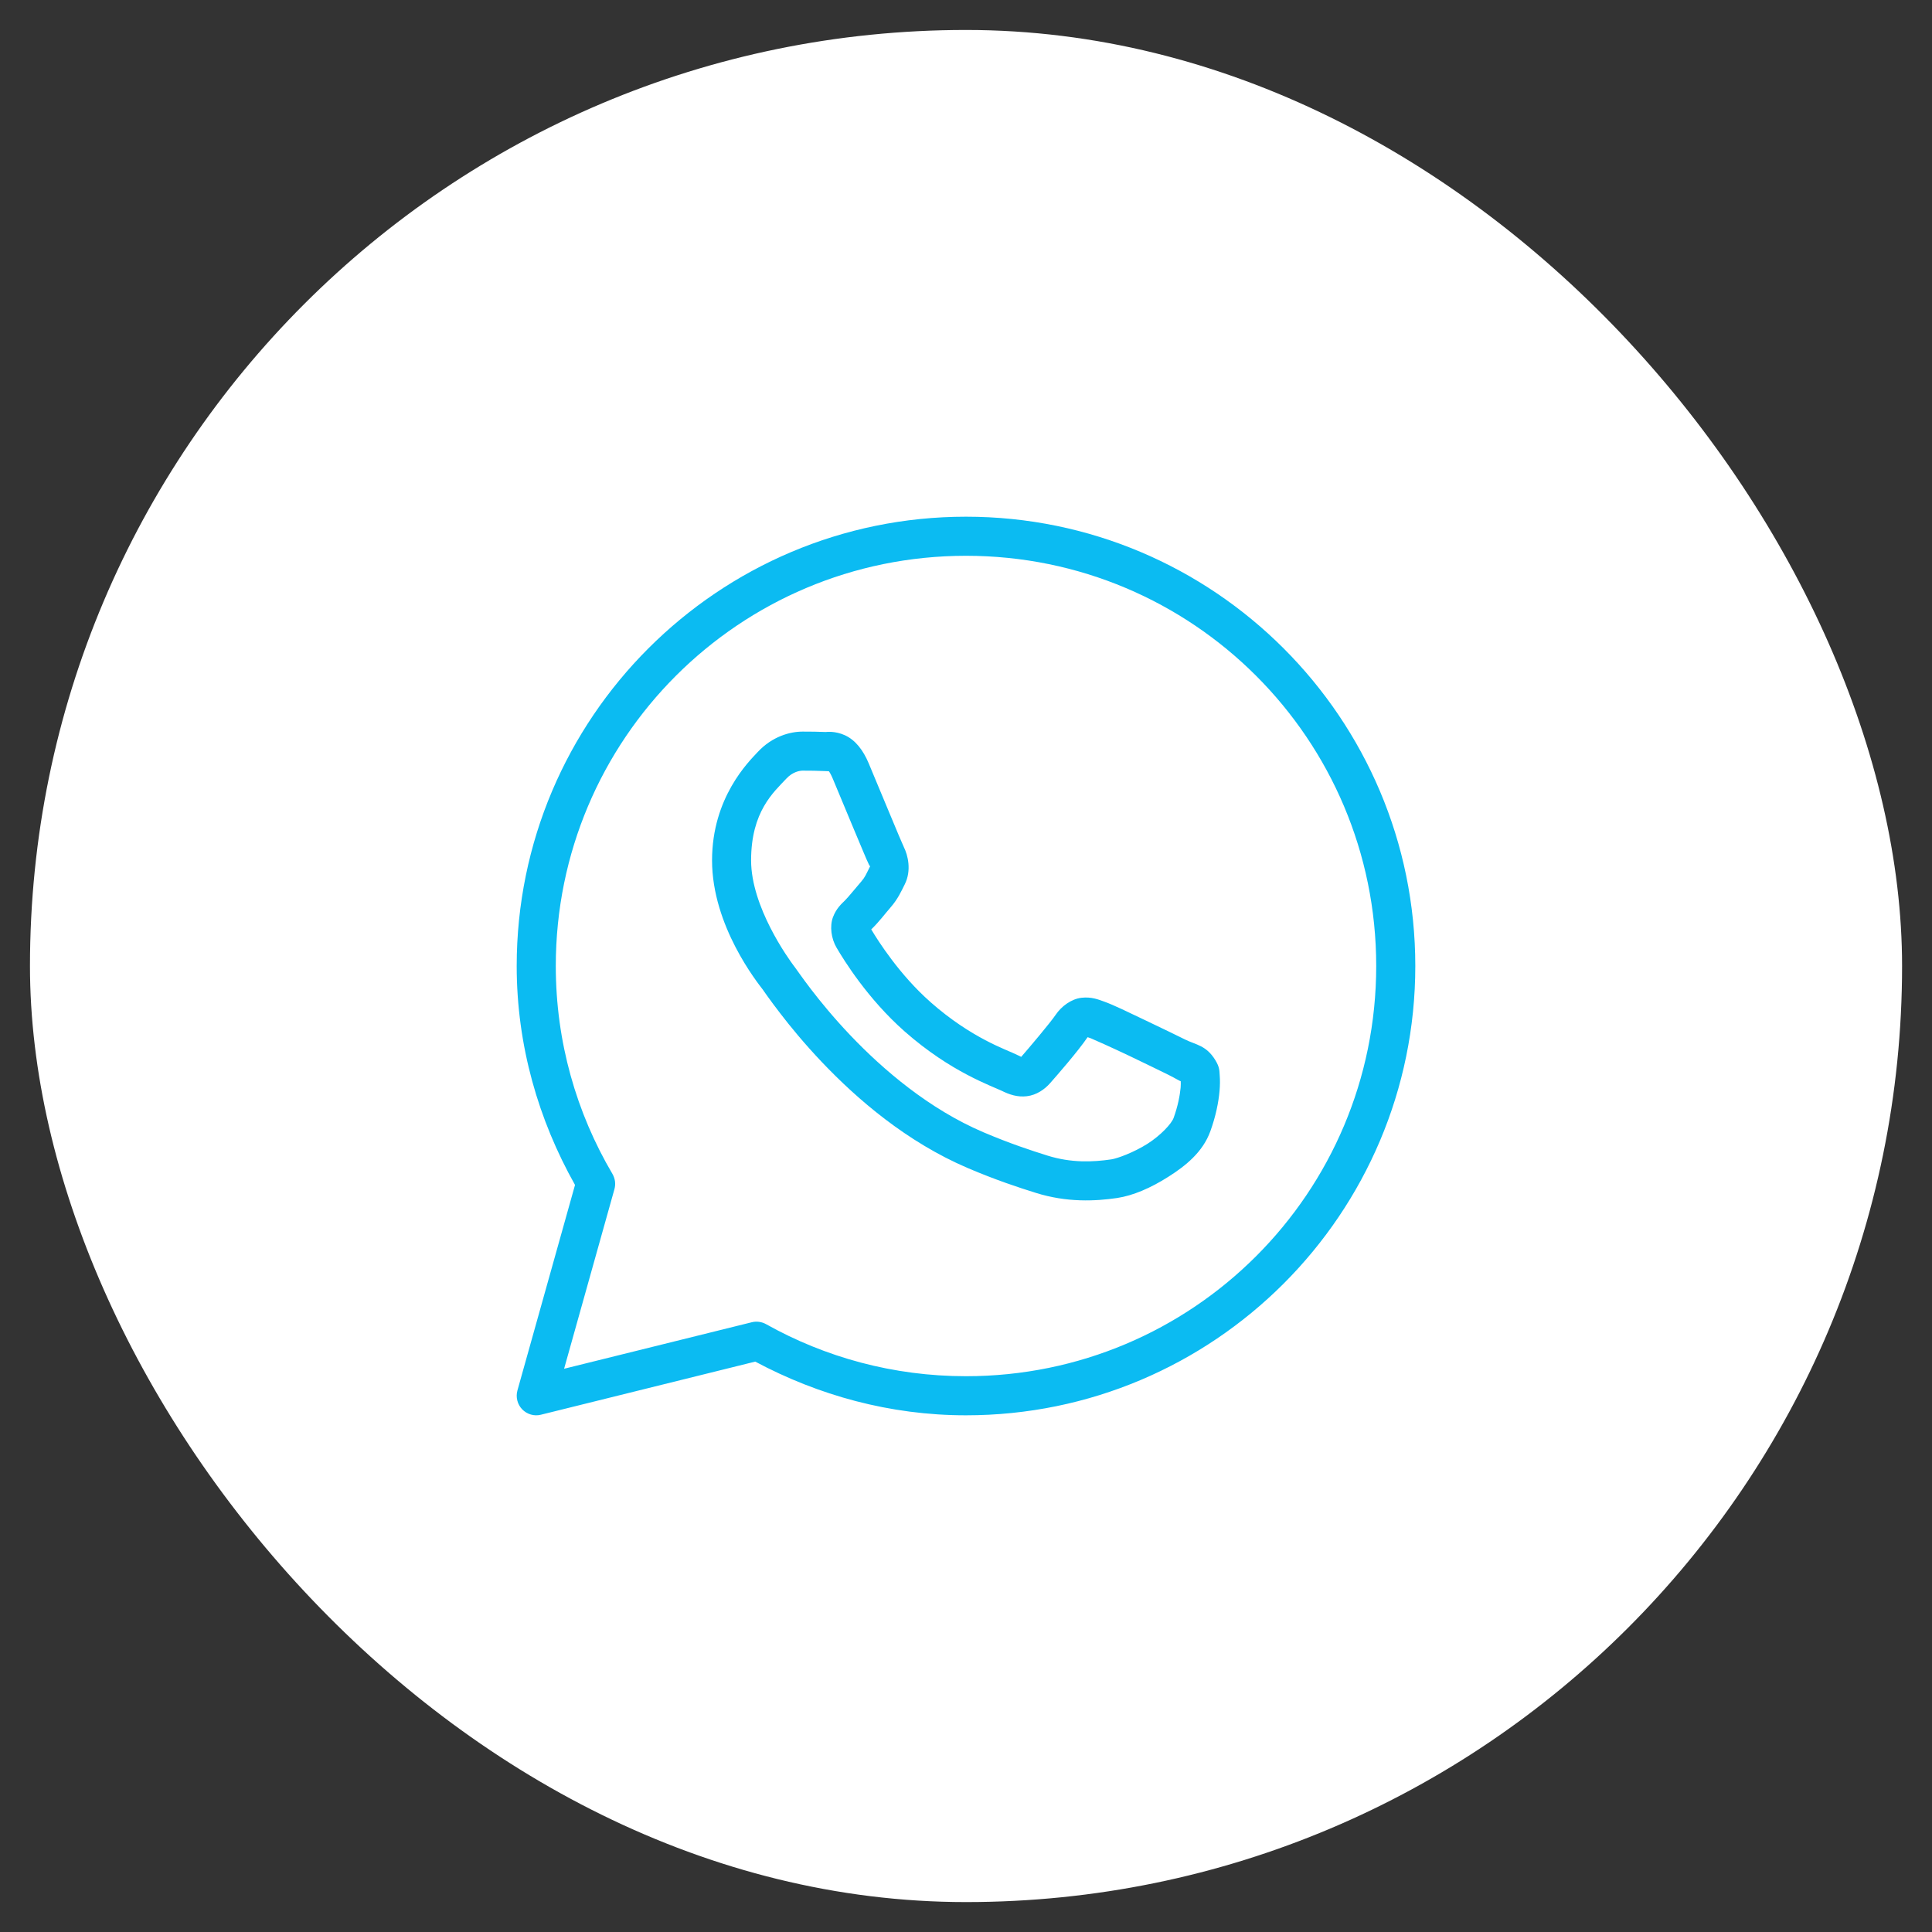
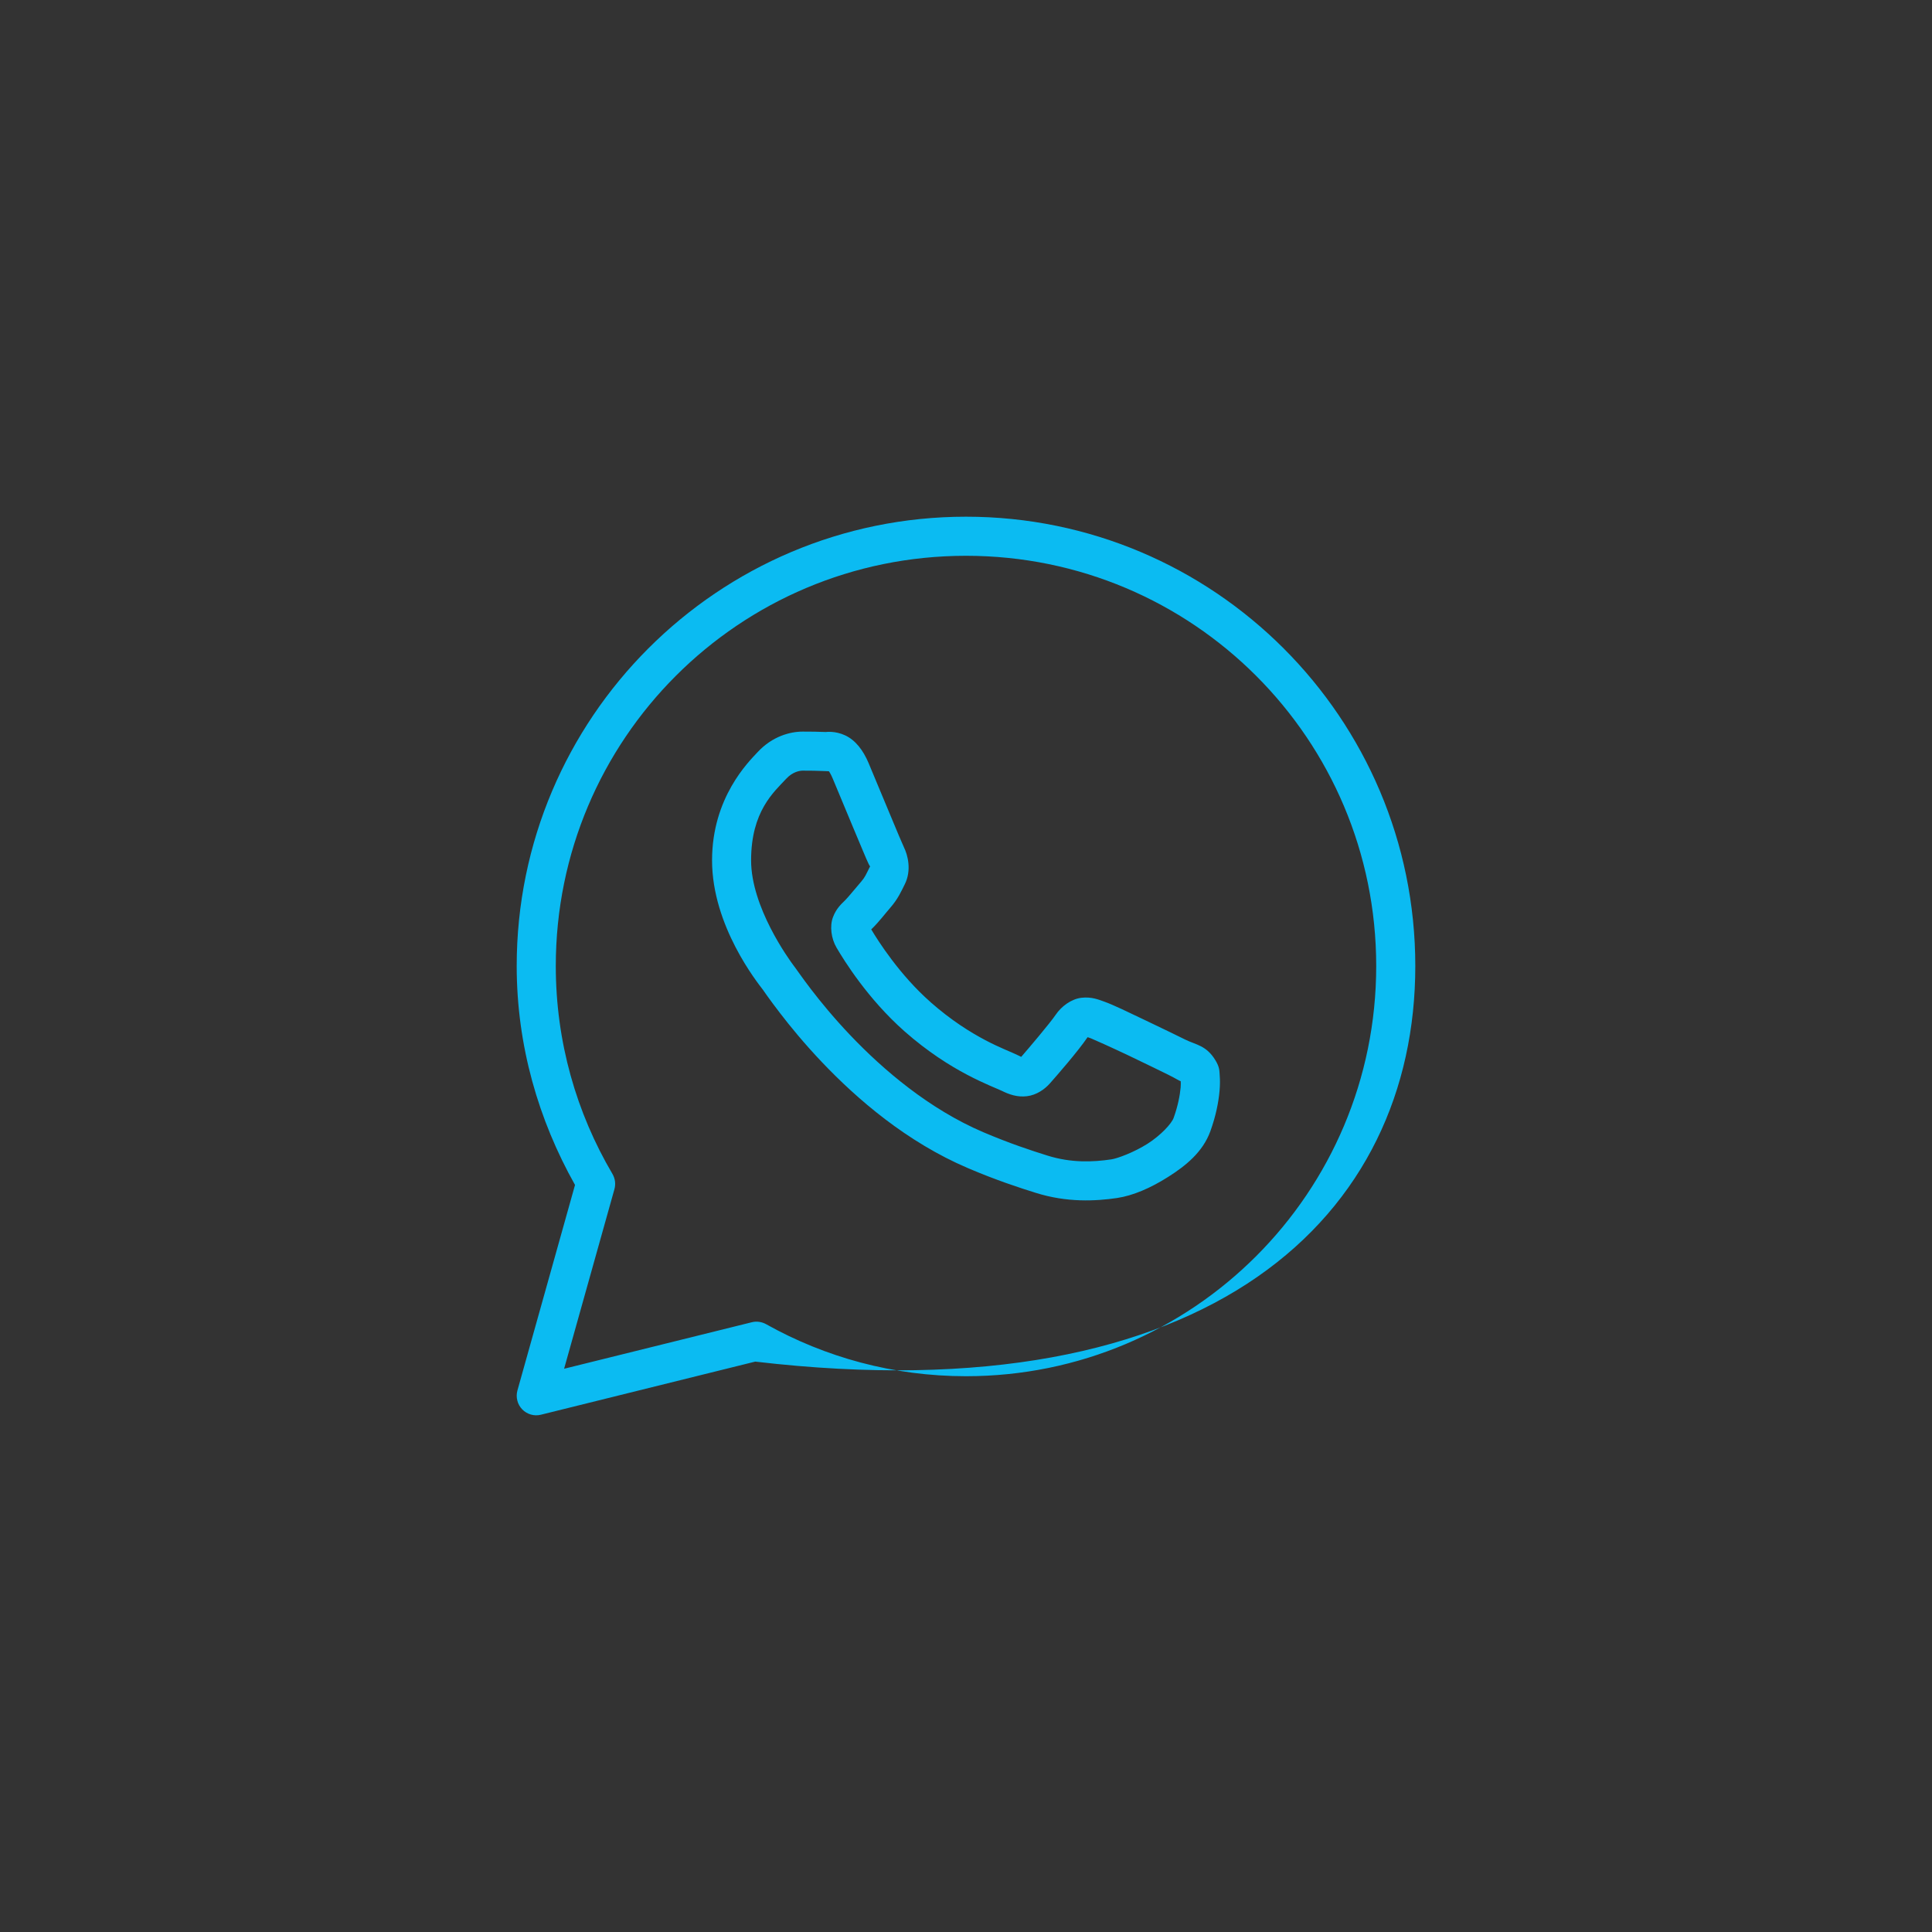
<svg xmlns="http://www.w3.org/2000/svg" width="43" height="43" viewBox="0 0 43 43" fill="none">
  <rect x="0" y="0" width="43" height="43" fill="#333333" stroke="none" />
-   <rect x="0.667" y="0.667" width="41.667" height="41.667" rx="20.833" fill="white" />
-   <path d="M21.5 11.5C15.982 11.5 11.5 15.982 11.5 21.5C11.5 23.273 11.986 24.929 12.798 26.373L11.516 30.948C11.496 31.021 11.495 31.099 11.514 31.172C11.532 31.246 11.57 31.313 11.623 31.368C11.676 31.422 11.742 31.462 11.815 31.483C11.888 31.504 11.965 31.506 12.039 31.487L16.809 30.305C18.211 31.053 19.801 31.5 21.5 31.5C27.018 31.5 31.5 27.018 31.5 21.5C31.5 15.982 27.018 11.5 21.5 11.5ZM21.5 12.37C26.548 12.37 30.63 16.452 30.63 21.5C30.63 26.548 26.548 30.63 21.5 30.63C19.882 30.63 18.366 30.209 17.049 29.471C16.952 29.418 16.839 29.402 16.732 29.429L12.555 30.464L13.675 26.468C13.691 26.411 13.695 26.352 13.688 26.294C13.68 26.236 13.661 26.18 13.632 26.129C12.831 24.771 12.37 23.191 12.37 21.5C12.37 16.452 16.452 12.37 21.5 12.37ZM17.866 16.283C17.588 16.283 17.19 16.386 16.863 16.739C16.666 16.95 15.848 17.748 15.848 19.149C15.848 20.611 16.861 21.872 16.984 22.034H16.985V22.035C16.973 22.02 17.14 22.262 17.364 22.552C17.587 22.843 17.899 23.224 18.291 23.637C19.075 24.462 20.177 25.416 21.546 26C22.176 26.268 22.673 26.43 23.05 26.548C23.748 26.768 24.384 26.734 24.861 26.664C25.218 26.611 25.612 26.44 26.001 26.193C26.39 25.947 26.771 25.641 26.939 25.176C27.059 24.843 27.121 24.535 27.143 24.281C27.154 24.154 27.155 24.042 27.147 23.939C27.139 23.835 27.148 23.756 27.051 23.598C26.849 23.265 26.619 23.256 26.38 23.138C26.247 23.072 25.869 22.887 25.489 22.707C25.11 22.526 24.782 22.366 24.58 22.294C24.452 22.248 24.296 22.182 24.071 22.207C23.846 22.233 23.624 22.395 23.495 22.587C23.372 22.769 22.878 23.352 22.728 23.523C22.726 23.521 22.739 23.528 22.68 23.498C22.493 23.406 22.266 23.328 21.929 23.15C21.592 22.972 21.171 22.71 20.709 22.303V22.302C20.023 21.698 19.542 20.94 19.391 20.685C19.401 20.673 19.389 20.687 19.411 20.666L19.412 20.665C19.567 20.513 19.704 20.33 19.82 20.197C19.985 20.007 20.058 19.84 20.136 19.684C20.293 19.372 20.206 19.03 20.115 18.85V18.849C20.121 18.861 20.066 18.739 20.006 18.598C19.947 18.457 19.87 18.274 19.789 18.079C19.626 17.688 19.444 17.25 19.336 16.993V16.992C19.209 16.69 19.037 16.473 18.811 16.367C18.586 16.262 18.387 16.292 18.379 16.292H18.378C18.218 16.285 18.041 16.283 17.866 16.283ZM17.866 17.152C18.034 17.152 18.199 17.154 18.338 17.161C18.48 17.168 18.471 17.168 18.444 17.156C18.416 17.143 18.454 17.138 18.535 17.331C18.64 17.582 18.823 18.021 18.986 18.413C19.068 18.609 19.145 18.793 19.206 18.937C19.267 19.081 19.3 19.162 19.338 19.239V19.239L19.339 19.24C19.377 19.315 19.373 19.267 19.36 19.293C19.268 19.475 19.256 19.52 19.163 19.627C19.022 19.79 18.878 19.971 18.801 20.046C18.735 20.112 18.614 20.214 18.539 20.414C18.464 20.614 18.499 20.889 18.62 21.094C18.78 21.367 19.311 22.23 20.134 22.956C20.653 23.413 21.137 23.716 21.523 23.919C21.909 24.123 22.224 24.242 22.294 24.277C22.461 24.36 22.644 24.424 22.856 24.398C23.069 24.373 23.252 24.244 23.368 24.112L23.369 24.111C23.524 23.935 23.985 23.409 24.206 23.085C24.216 23.088 24.213 23.085 24.286 23.112V23.113H24.287C24.321 23.125 24.741 23.313 25.116 23.491C25.491 23.67 25.871 23.856 25.995 23.917C26.173 24.005 26.257 24.063 26.279 24.063C26.281 24.101 26.282 24.142 26.277 24.206C26.261 24.38 26.215 24.622 26.121 24.881C26.076 25.007 25.837 25.268 25.536 25.459C25.235 25.649 24.869 25.784 24.734 25.804C24.326 25.864 23.842 25.886 23.311 25.719C22.942 25.603 22.482 25.453 21.887 25.2C20.68 24.685 19.655 23.809 18.922 23.038C18.555 22.652 18.262 22.293 18.053 22.021C17.845 21.75 17.754 21.609 17.678 21.509L17.677 21.509C17.542 21.33 16.717 20.183 16.717 19.149C16.717 18.056 17.225 17.627 17.5 17.331C17.645 17.175 17.802 17.152 17.866 17.152Z" fill="#0BBBF2" />
+   <path d="M21.5 11.5C15.982 11.5 11.5 15.982 11.5 21.5C11.5 23.273 11.986 24.929 12.798 26.373L11.516 30.948C11.496 31.021 11.495 31.099 11.514 31.172C11.532 31.246 11.57 31.313 11.623 31.368C11.676 31.422 11.742 31.462 11.815 31.483C11.888 31.504 11.965 31.506 12.039 31.487L16.809 30.305C27.018 31.5 31.5 27.018 31.5 21.5C31.5 15.982 27.018 11.5 21.5 11.5ZM21.5 12.37C26.548 12.37 30.63 16.452 30.63 21.5C30.63 26.548 26.548 30.63 21.5 30.63C19.882 30.63 18.366 30.209 17.049 29.471C16.952 29.418 16.839 29.402 16.732 29.429L12.555 30.464L13.675 26.468C13.691 26.411 13.695 26.352 13.688 26.294C13.68 26.236 13.661 26.18 13.632 26.129C12.831 24.771 12.37 23.191 12.37 21.5C12.37 16.452 16.452 12.37 21.5 12.37ZM17.866 16.283C17.588 16.283 17.19 16.386 16.863 16.739C16.666 16.95 15.848 17.748 15.848 19.149C15.848 20.611 16.861 21.872 16.984 22.034H16.985V22.035C16.973 22.02 17.14 22.262 17.364 22.552C17.587 22.843 17.899 23.224 18.291 23.637C19.075 24.462 20.177 25.416 21.546 26C22.176 26.268 22.673 26.43 23.05 26.548C23.748 26.768 24.384 26.734 24.861 26.664C25.218 26.611 25.612 26.44 26.001 26.193C26.39 25.947 26.771 25.641 26.939 25.176C27.059 24.843 27.121 24.535 27.143 24.281C27.154 24.154 27.155 24.042 27.147 23.939C27.139 23.835 27.148 23.756 27.051 23.598C26.849 23.265 26.619 23.256 26.38 23.138C26.247 23.072 25.869 22.887 25.489 22.707C25.11 22.526 24.782 22.366 24.58 22.294C24.452 22.248 24.296 22.182 24.071 22.207C23.846 22.233 23.624 22.395 23.495 22.587C23.372 22.769 22.878 23.352 22.728 23.523C22.726 23.521 22.739 23.528 22.68 23.498C22.493 23.406 22.266 23.328 21.929 23.15C21.592 22.972 21.171 22.71 20.709 22.303V22.302C20.023 21.698 19.542 20.94 19.391 20.685C19.401 20.673 19.389 20.687 19.411 20.666L19.412 20.665C19.567 20.513 19.704 20.33 19.82 20.197C19.985 20.007 20.058 19.84 20.136 19.684C20.293 19.372 20.206 19.03 20.115 18.85V18.849C20.121 18.861 20.066 18.739 20.006 18.598C19.947 18.457 19.87 18.274 19.789 18.079C19.626 17.688 19.444 17.25 19.336 16.993V16.992C19.209 16.69 19.037 16.473 18.811 16.367C18.586 16.262 18.387 16.292 18.379 16.292H18.378C18.218 16.285 18.041 16.283 17.866 16.283ZM17.866 17.152C18.034 17.152 18.199 17.154 18.338 17.161C18.48 17.168 18.471 17.168 18.444 17.156C18.416 17.143 18.454 17.138 18.535 17.331C18.64 17.582 18.823 18.021 18.986 18.413C19.068 18.609 19.145 18.793 19.206 18.937C19.267 19.081 19.3 19.162 19.338 19.239V19.239L19.339 19.24C19.377 19.315 19.373 19.267 19.36 19.293C19.268 19.475 19.256 19.52 19.163 19.627C19.022 19.79 18.878 19.971 18.801 20.046C18.735 20.112 18.614 20.214 18.539 20.414C18.464 20.614 18.499 20.889 18.62 21.094C18.78 21.367 19.311 22.23 20.134 22.956C20.653 23.413 21.137 23.716 21.523 23.919C21.909 24.123 22.224 24.242 22.294 24.277C22.461 24.36 22.644 24.424 22.856 24.398C23.069 24.373 23.252 24.244 23.368 24.112L23.369 24.111C23.524 23.935 23.985 23.409 24.206 23.085C24.216 23.088 24.213 23.085 24.286 23.112V23.113H24.287C24.321 23.125 24.741 23.313 25.116 23.491C25.491 23.67 25.871 23.856 25.995 23.917C26.173 24.005 26.257 24.063 26.279 24.063C26.281 24.101 26.282 24.142 26.277 24.206C26.261 24.38 26.215 24.622 26.121 24.881C26.076 25.007 25.837 25.268 25.536 25.459C25.235 25.649 24.869 25.784 24.734 25.804C24.326 25.864 23.842 25.886 23.311 25.719C22.942 25.603 22.482 25.453 21.887 25.2C20.68 24.685 19.655 23.809 18.922 23.038C18.555 22.652 18.262 22.293 18.053 22.021C17.845 21.75 17.754 21.609 17.678 21.509L17.677 21.509C17.542 21.33 16.717 20.183 16.717 19.149C16.717 18.056 17.225 17.627 17.5 17.331C17.645 17.175 17.802 17.152 17.866 17.152Z" fill="#0BBBF2" />
</svg>